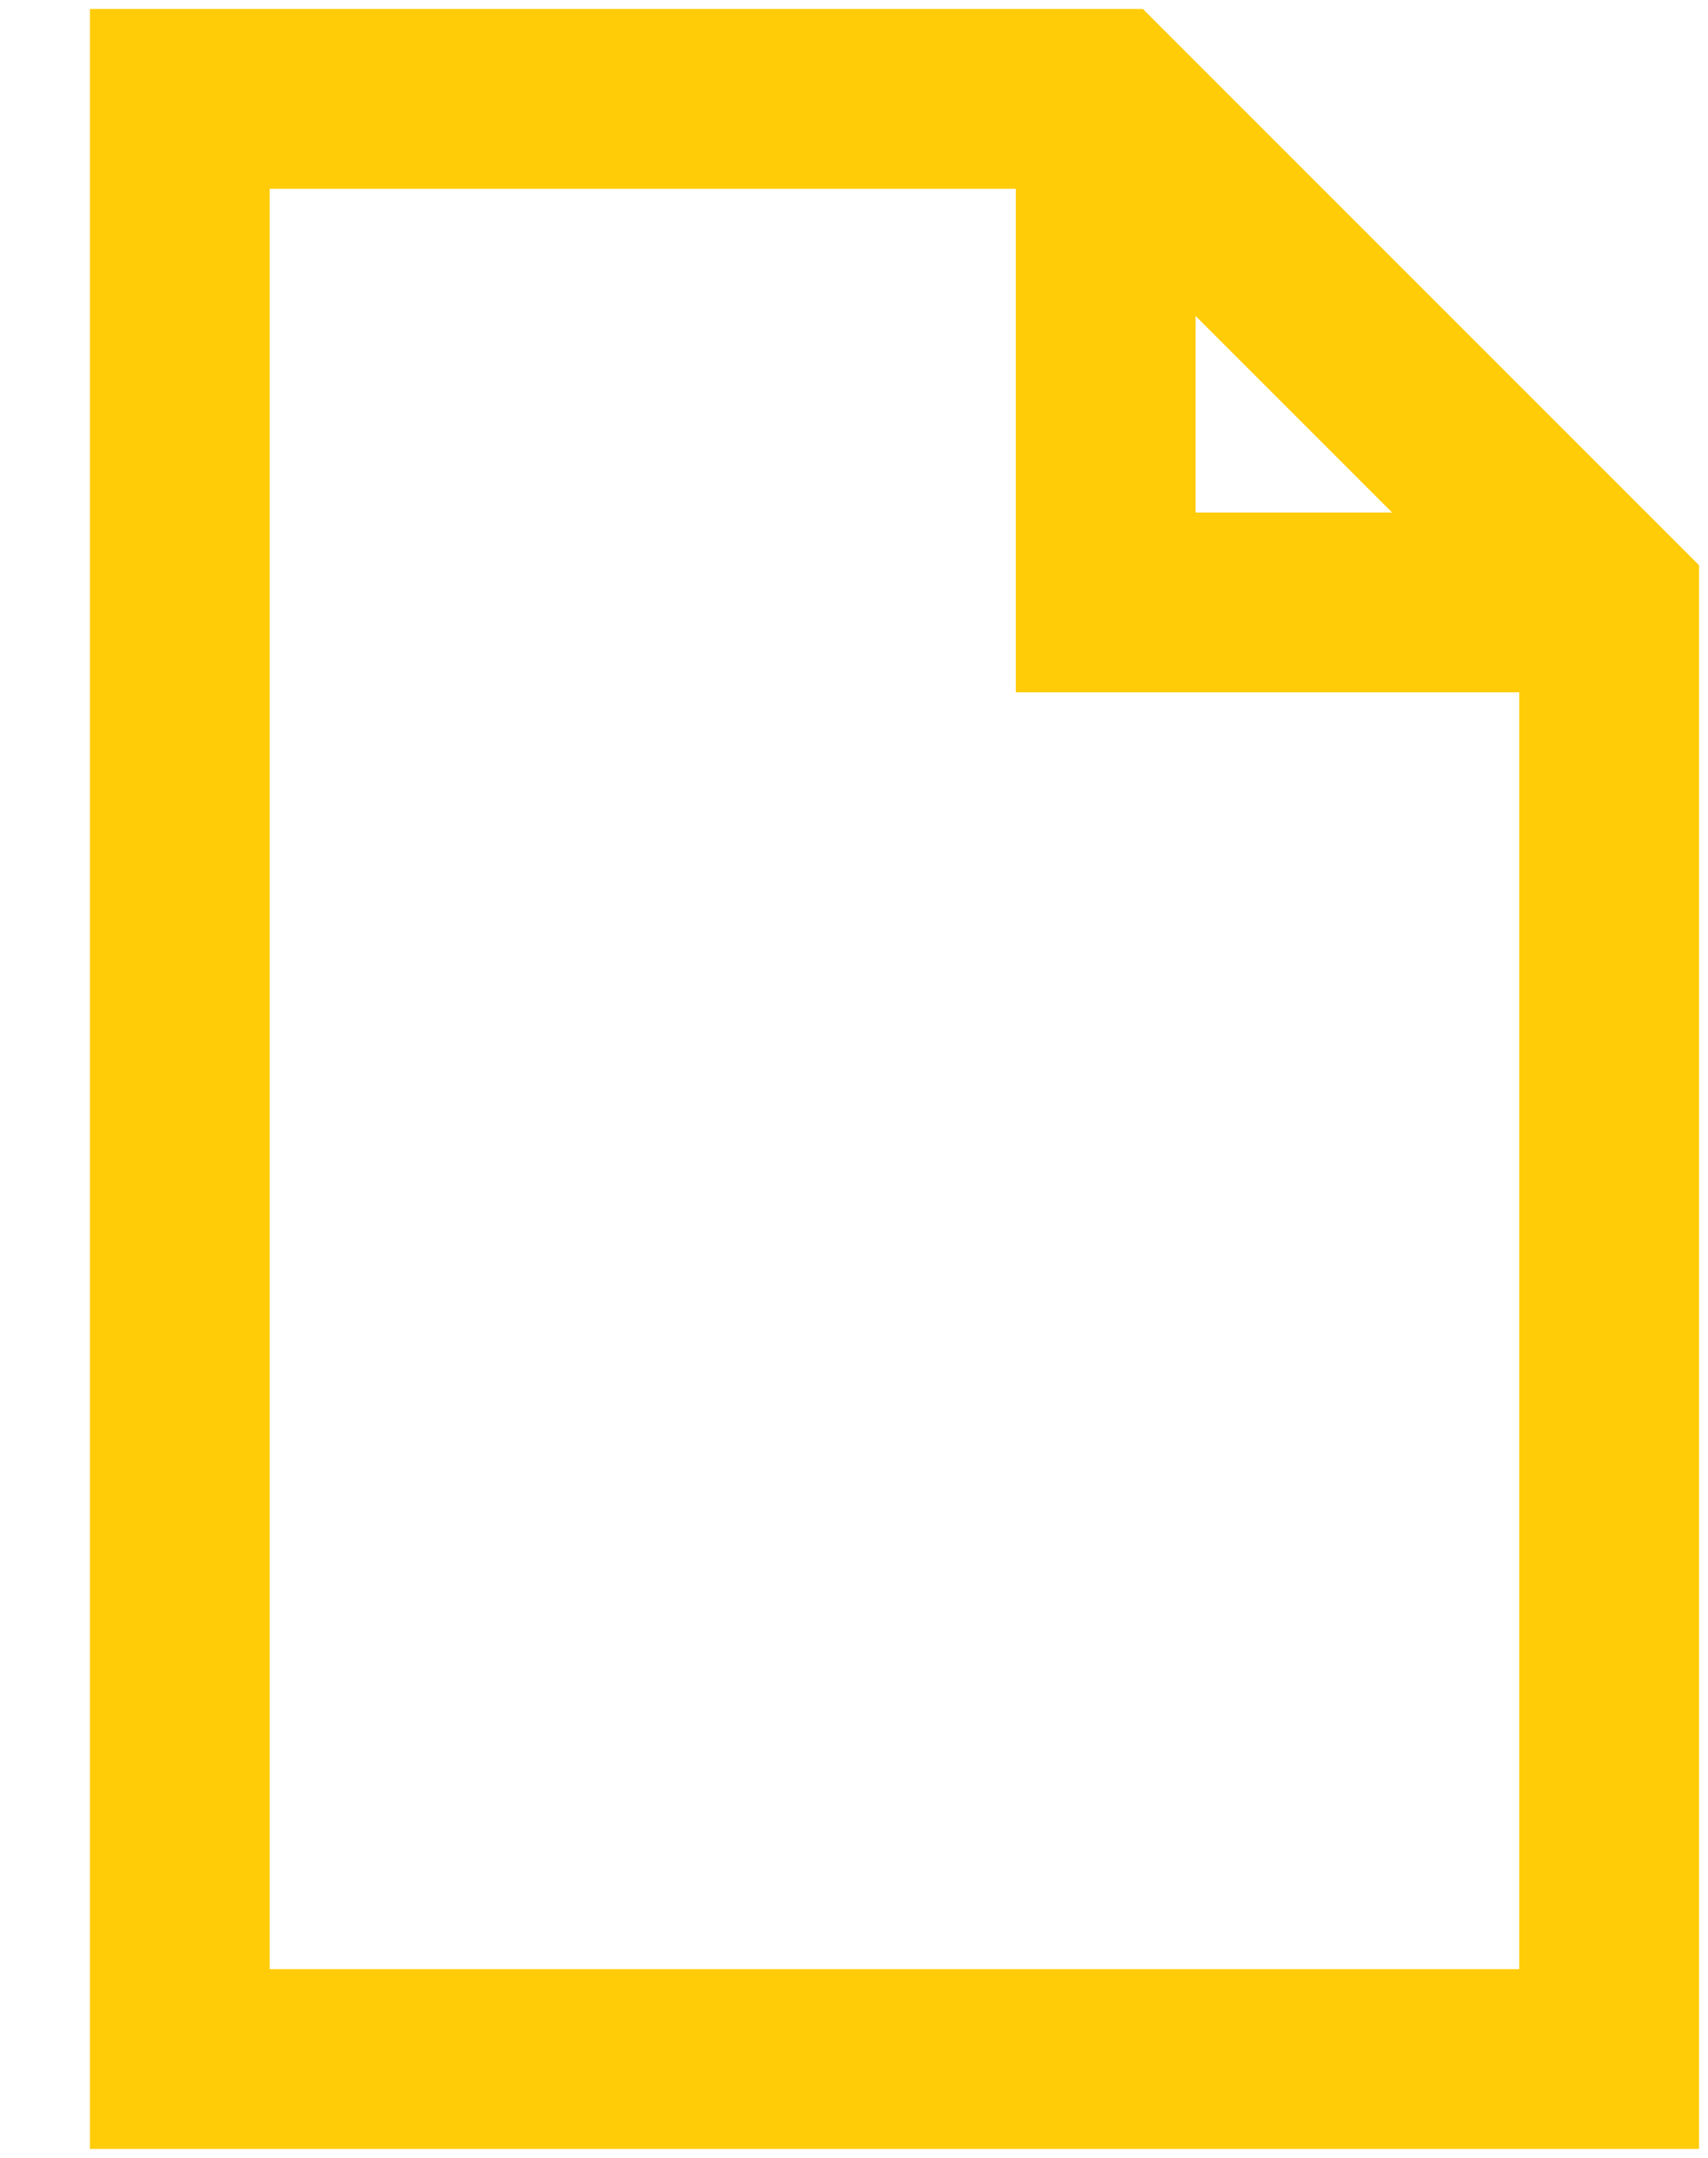
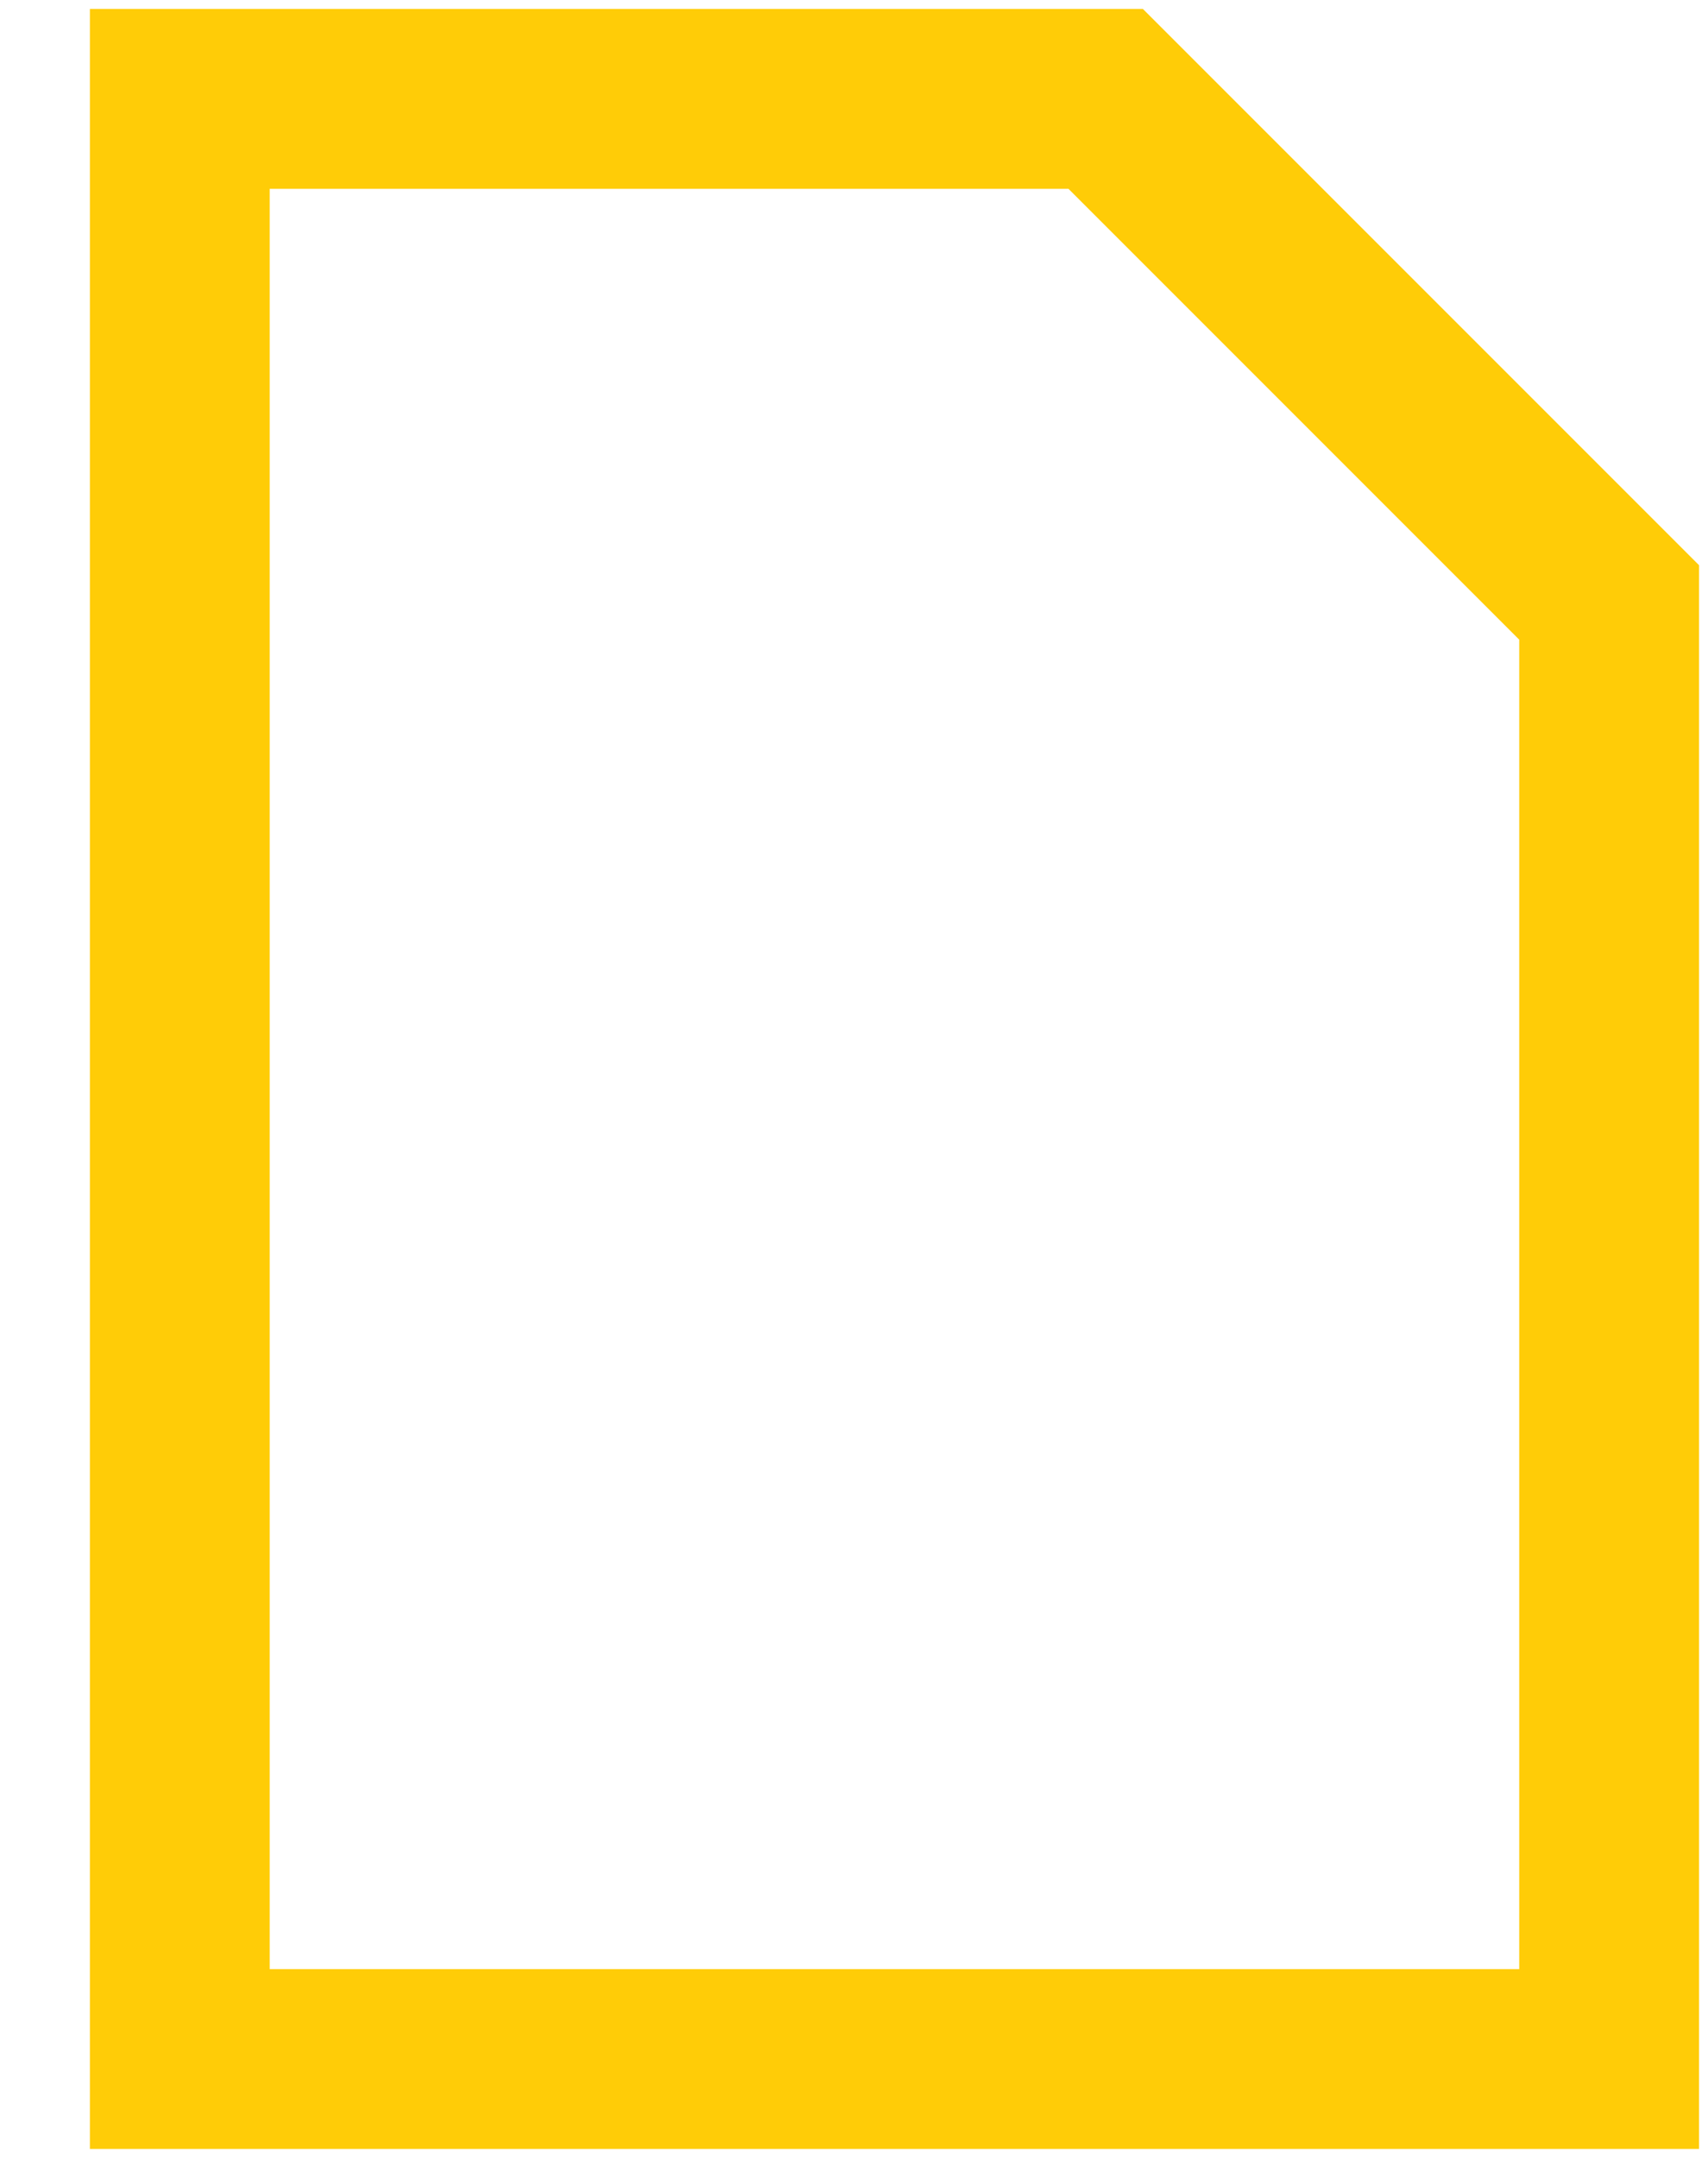
<svg xmlns="http://www.w3.org/2000/svg" version="1.1" id="Warstwa_1" x="0px" y="0px" viewBox="0 0 19 24" style="enable-background:new 0 0 19 24;" xml:space="preserve">
  <style type="text/css">
	.st0{fill:none;stroke:#FFCC07;stroke-width:2;}
</style>
  <polygon class="st0" points="2,1.1 2,22.9 17.9,22.9 17.9,6.7 12.3,1.1 " />
-   <polyline class="st0" points="17.9,6.7 12.3,6.7 12.3,1.1 " />
</svg>